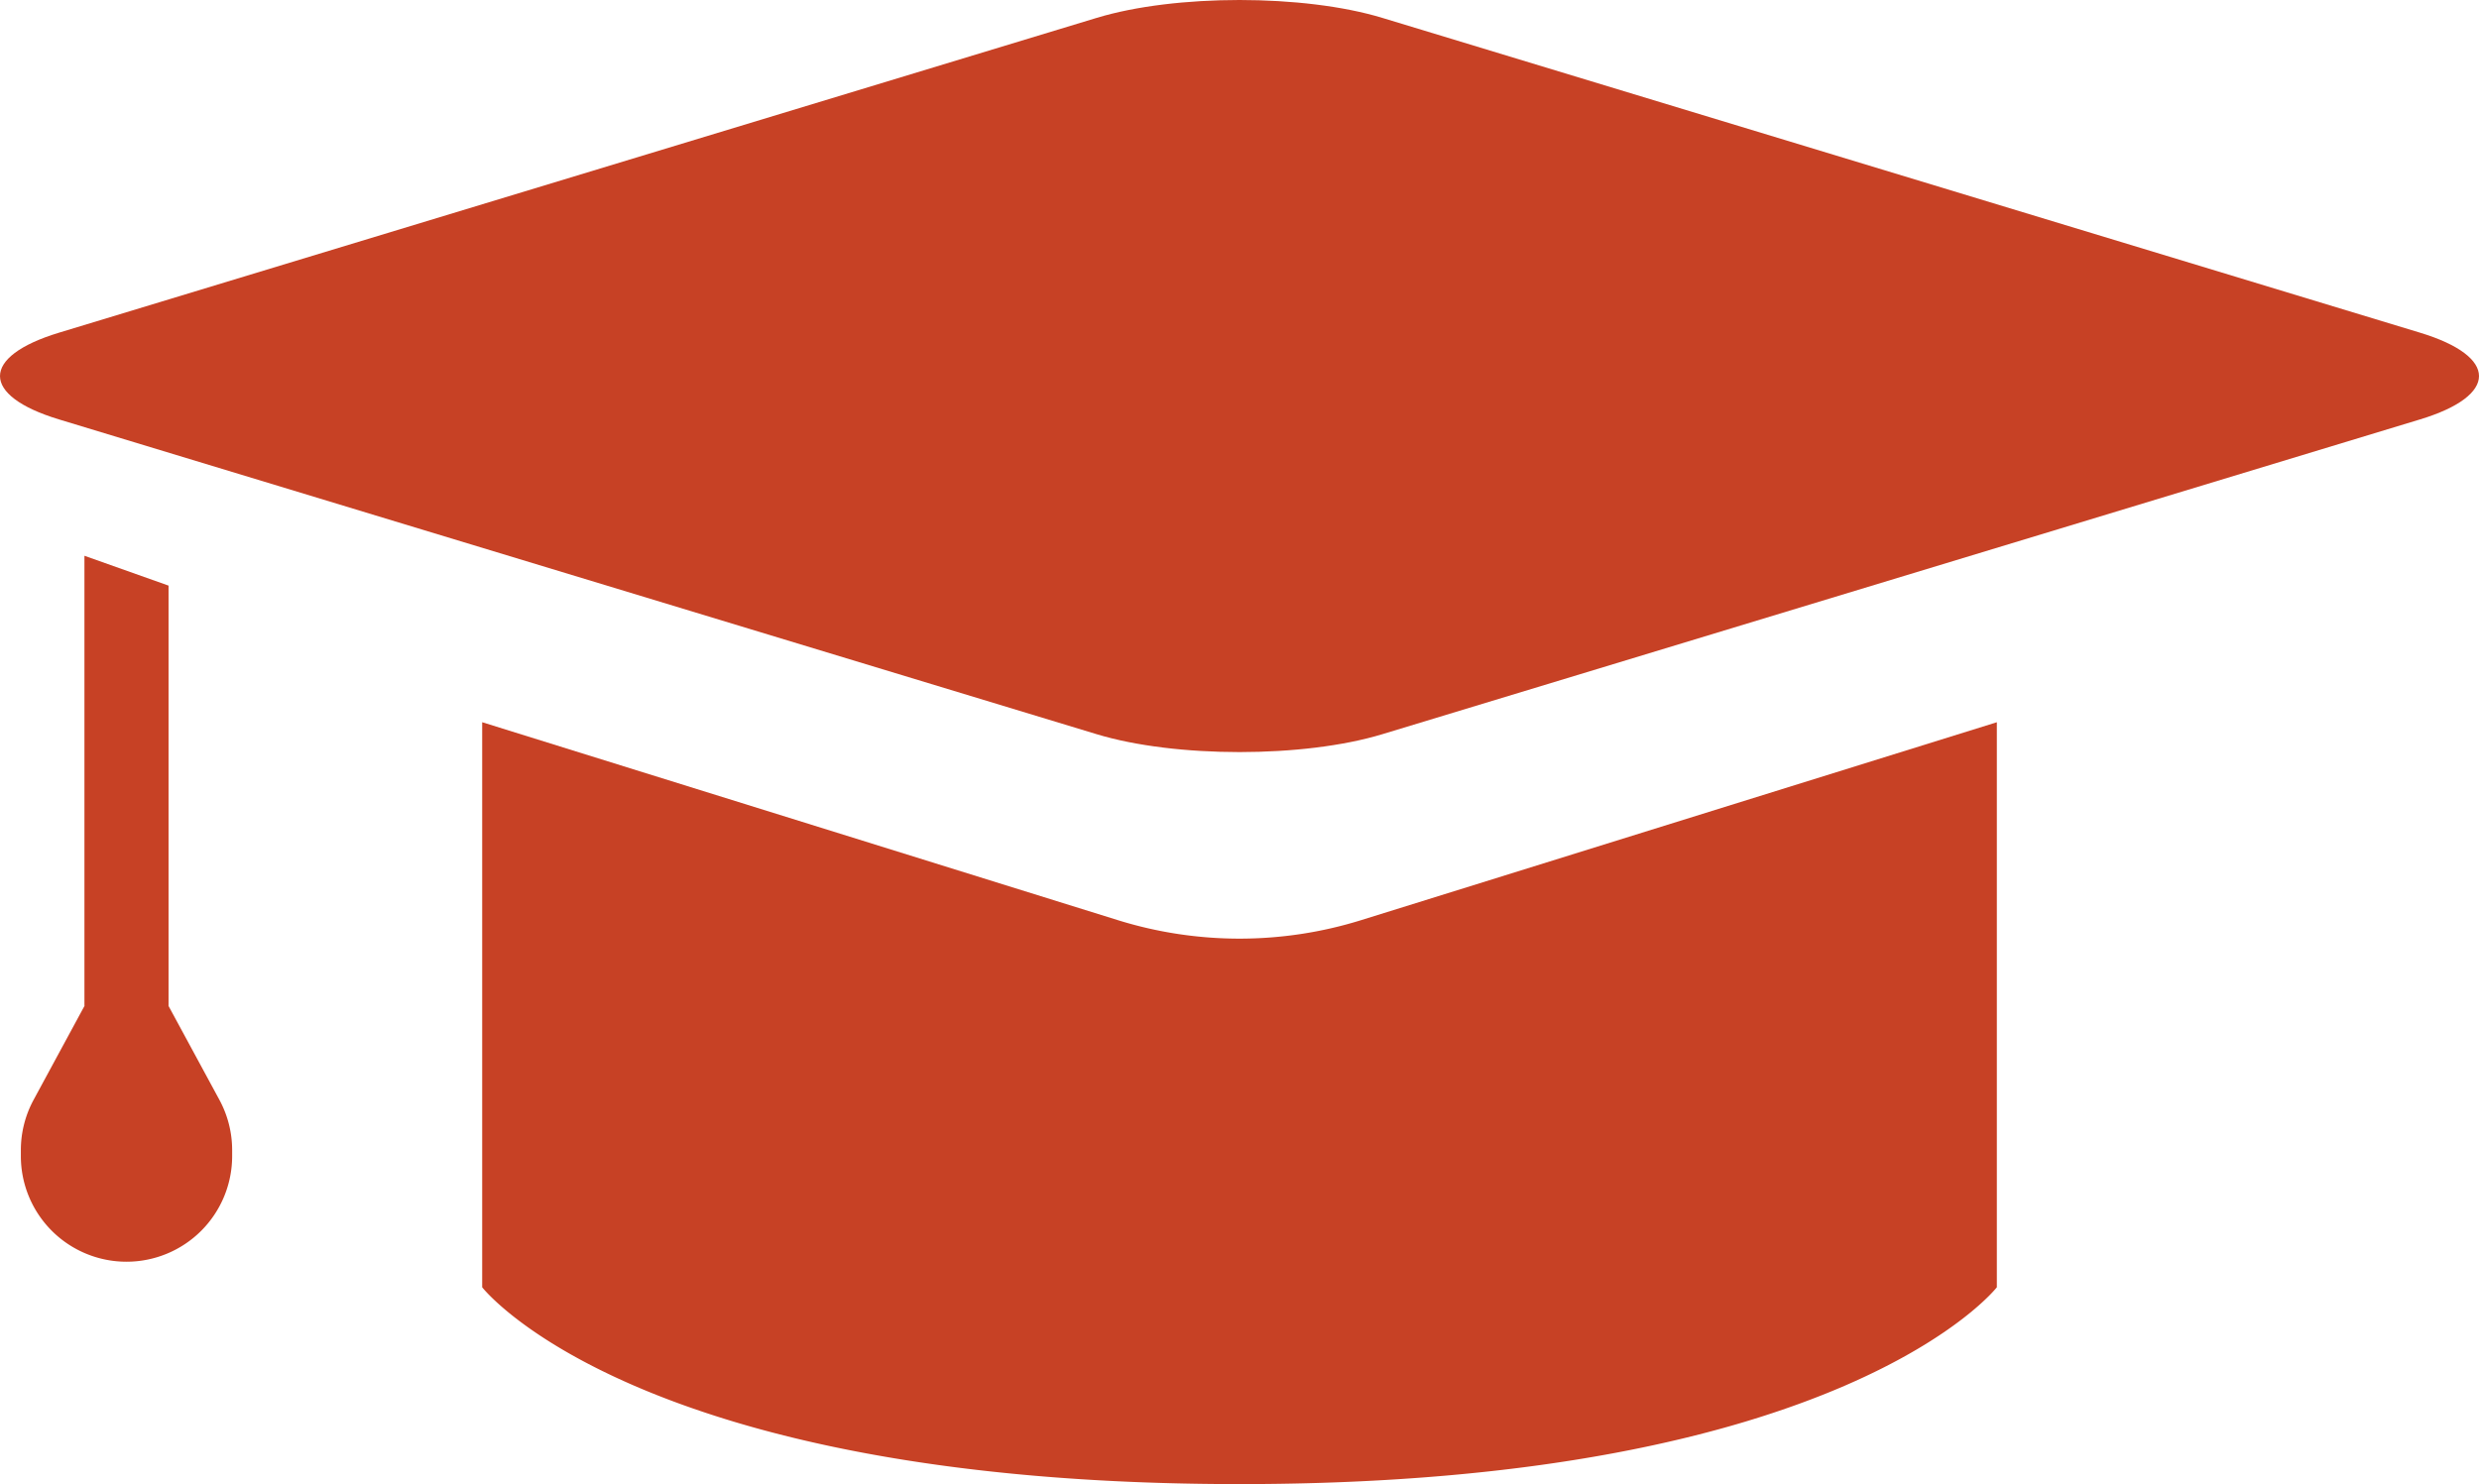
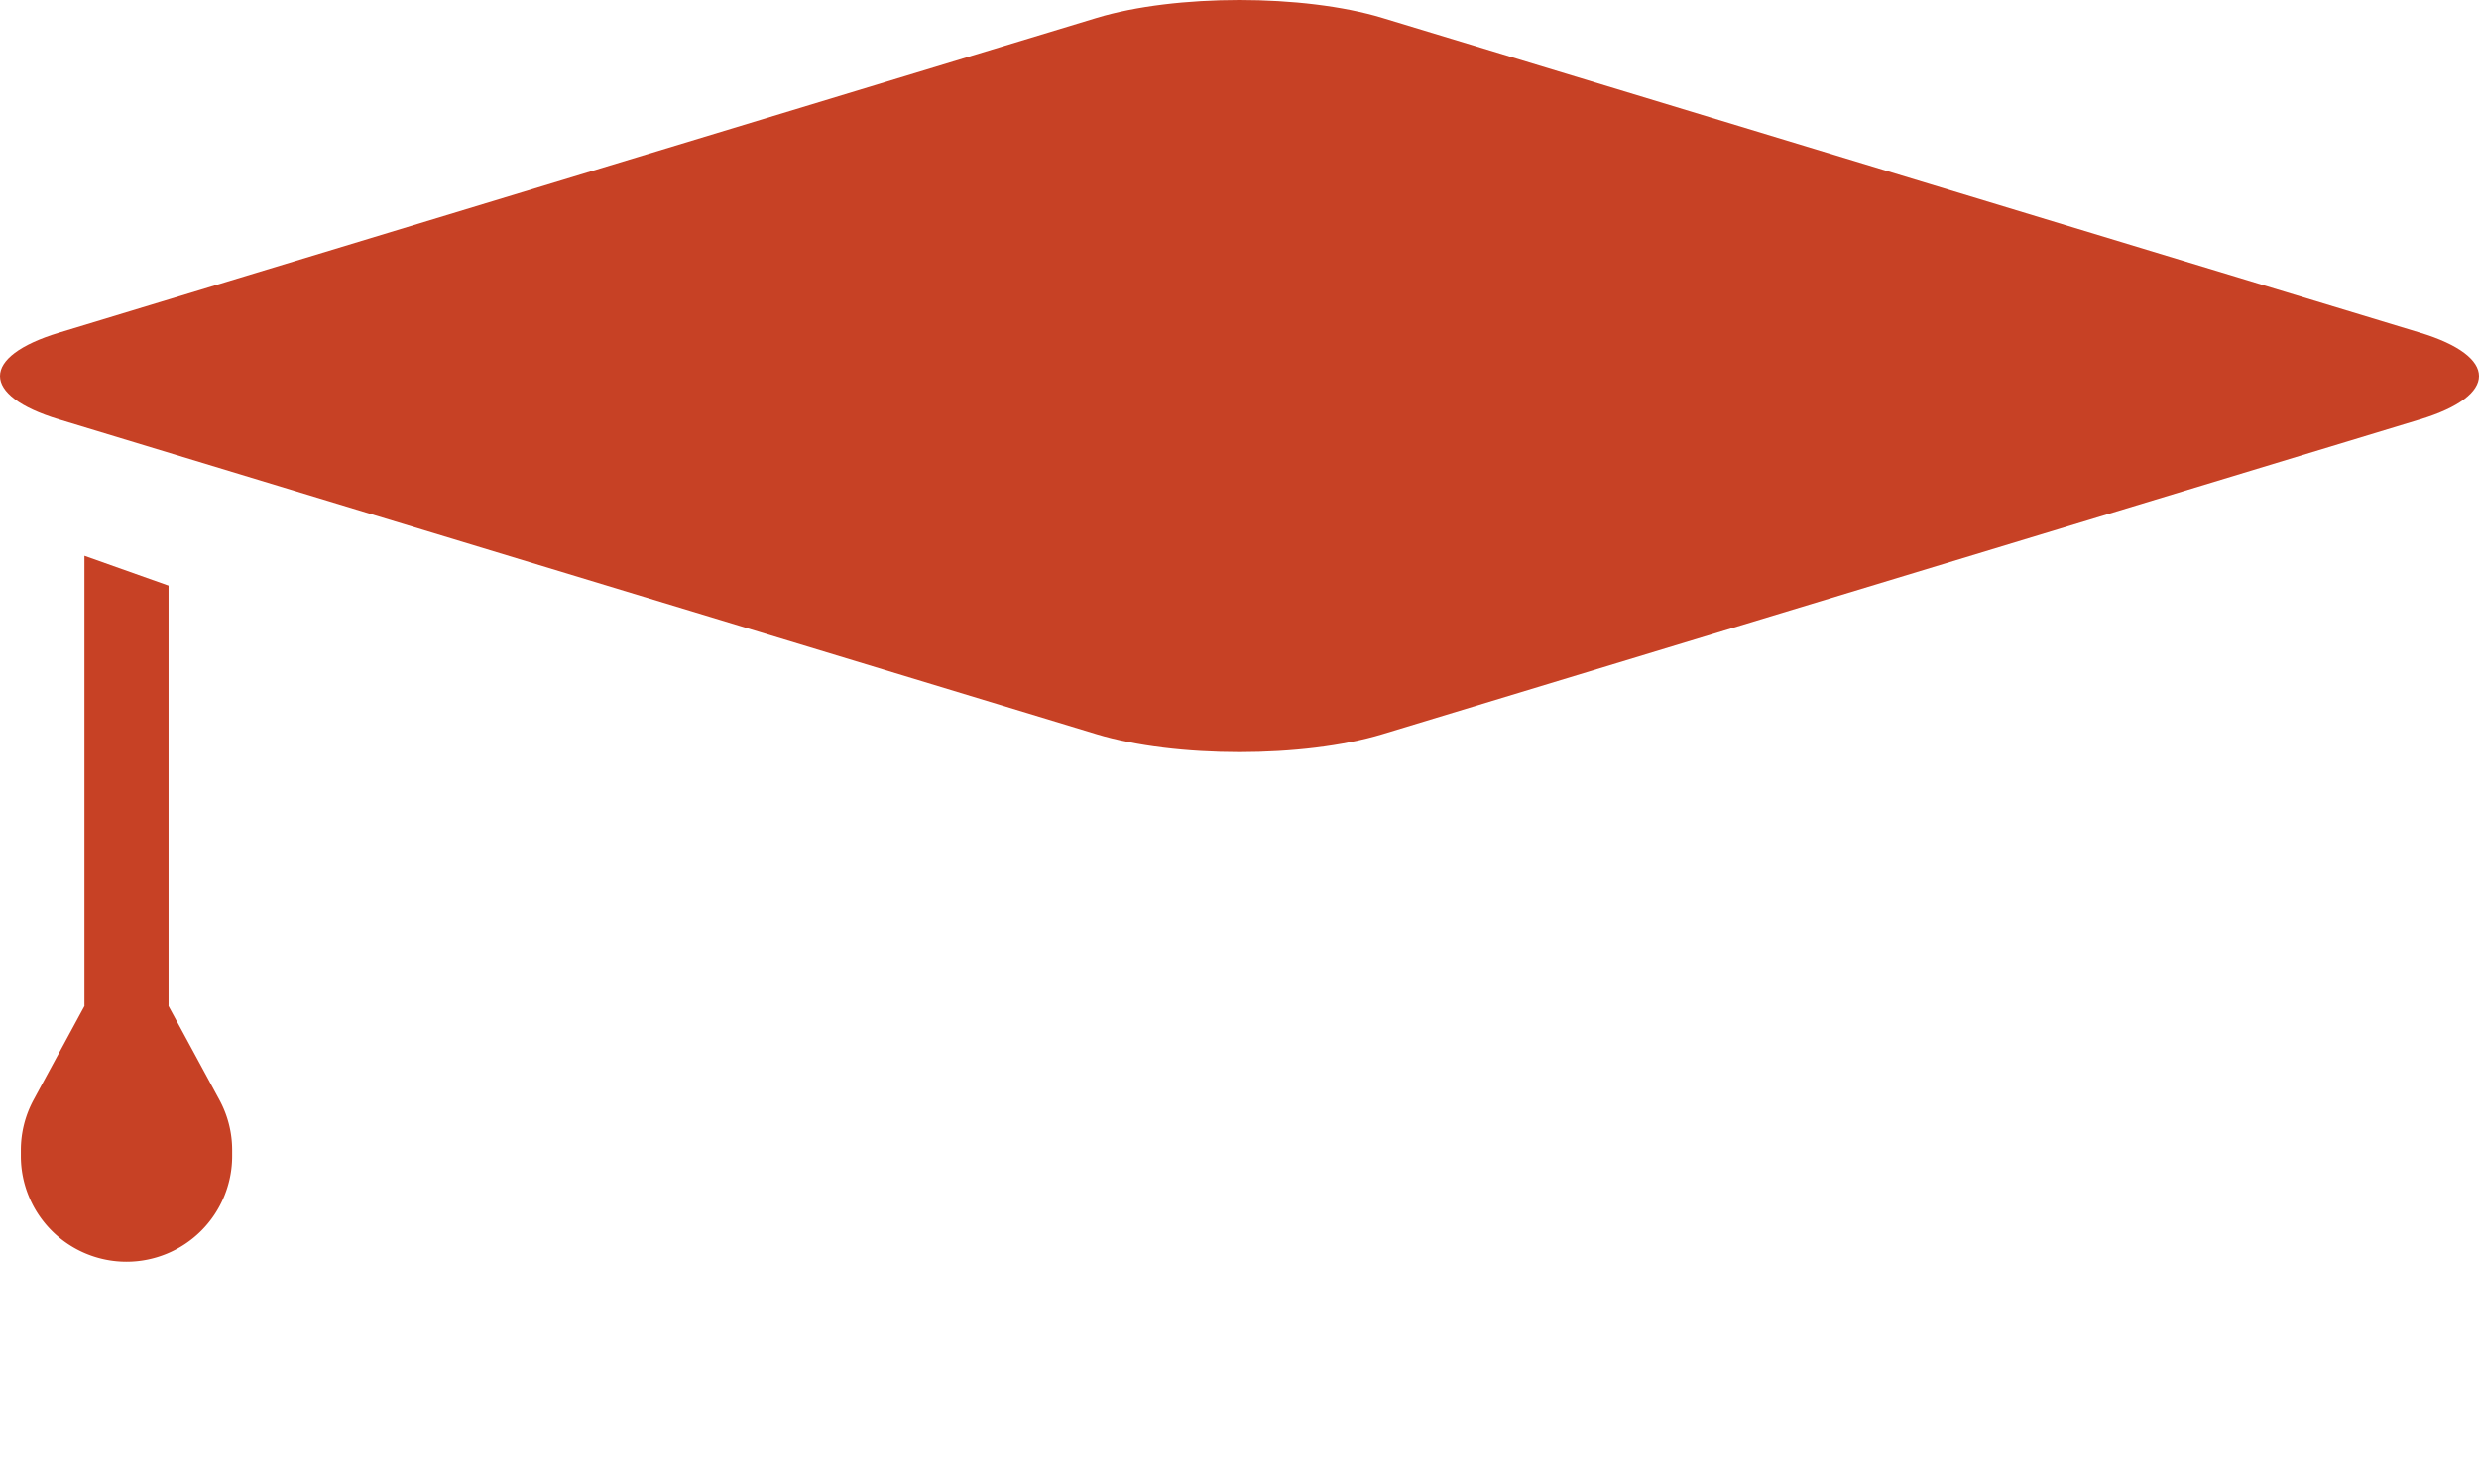
<svg xmlns="http://www.w3.org/2000/svg" width="209.232mm" height="125.296mm" viewBox="0 0 593.098 355.171">
  <title>icon-uni</title>
  <g>
    <path d="M330.72,4.28c-18.789-5.707-49.544-5.707-68.341,0L14.091,79.625c-18.788,5.707-18.788,15.04,0,20.742l248.288,75.341c18.8,5.707,49.552,5.707,68.341,0l248.293-75.341c18.78-5.7,18.78-15.035,0-20.742Z" fill="#c74125" />
-     <path d="M267.415,220.2l-152.054-47.36V308.072s36.6,47.1,181.188,47.1,181.194-47.1,181.194-47.1V172.844L325.683,220.2A97.962,97.962,0,0,1,267.415,220.2Z" fill="#c74125" />
    <path d="M40.292,240.691h.032V140.147L20.2,133.006V240.691h.035L8.038,263.212a25.273,25.273,0,0,0-3.049,12.034v1.431a25.275,25.275,0,0,0,25.275,25.275h0A25.275,25.275,0,0,0,55.54,276.677v-1.429a25.273,25.273,0,0,0-3.051-12.037Z" fill="#c74125" />
  </g>
</svg>